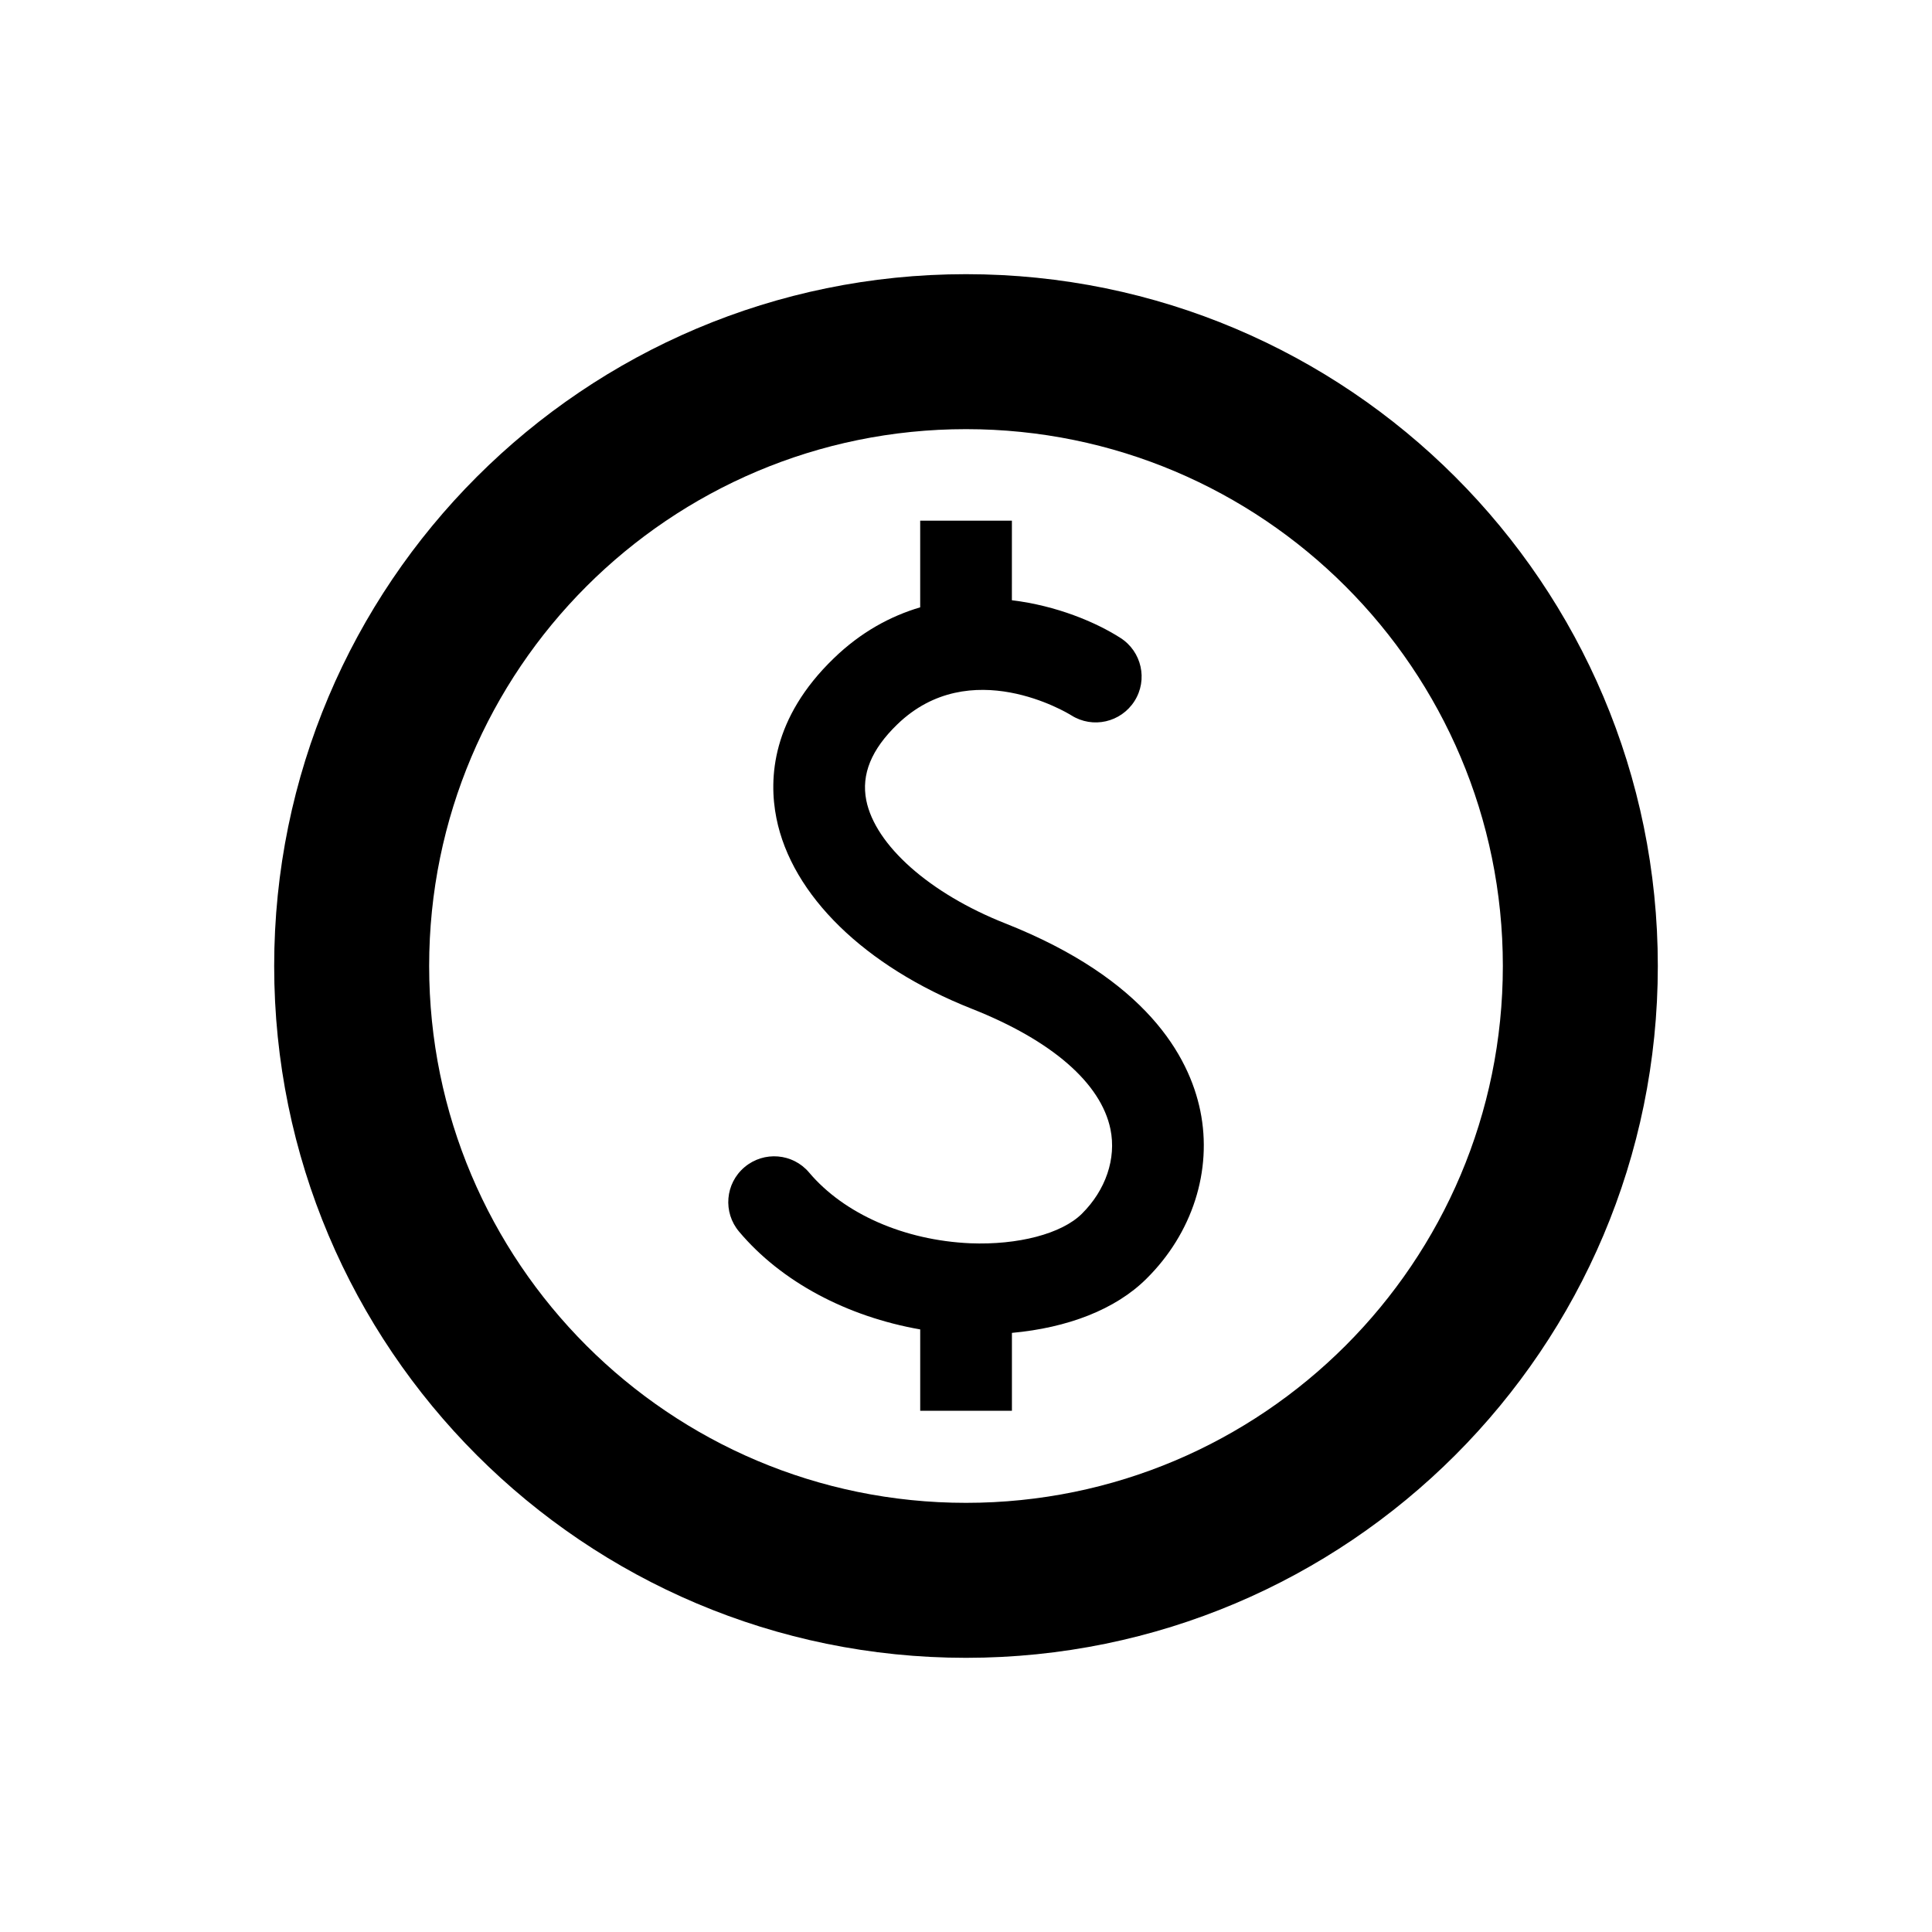
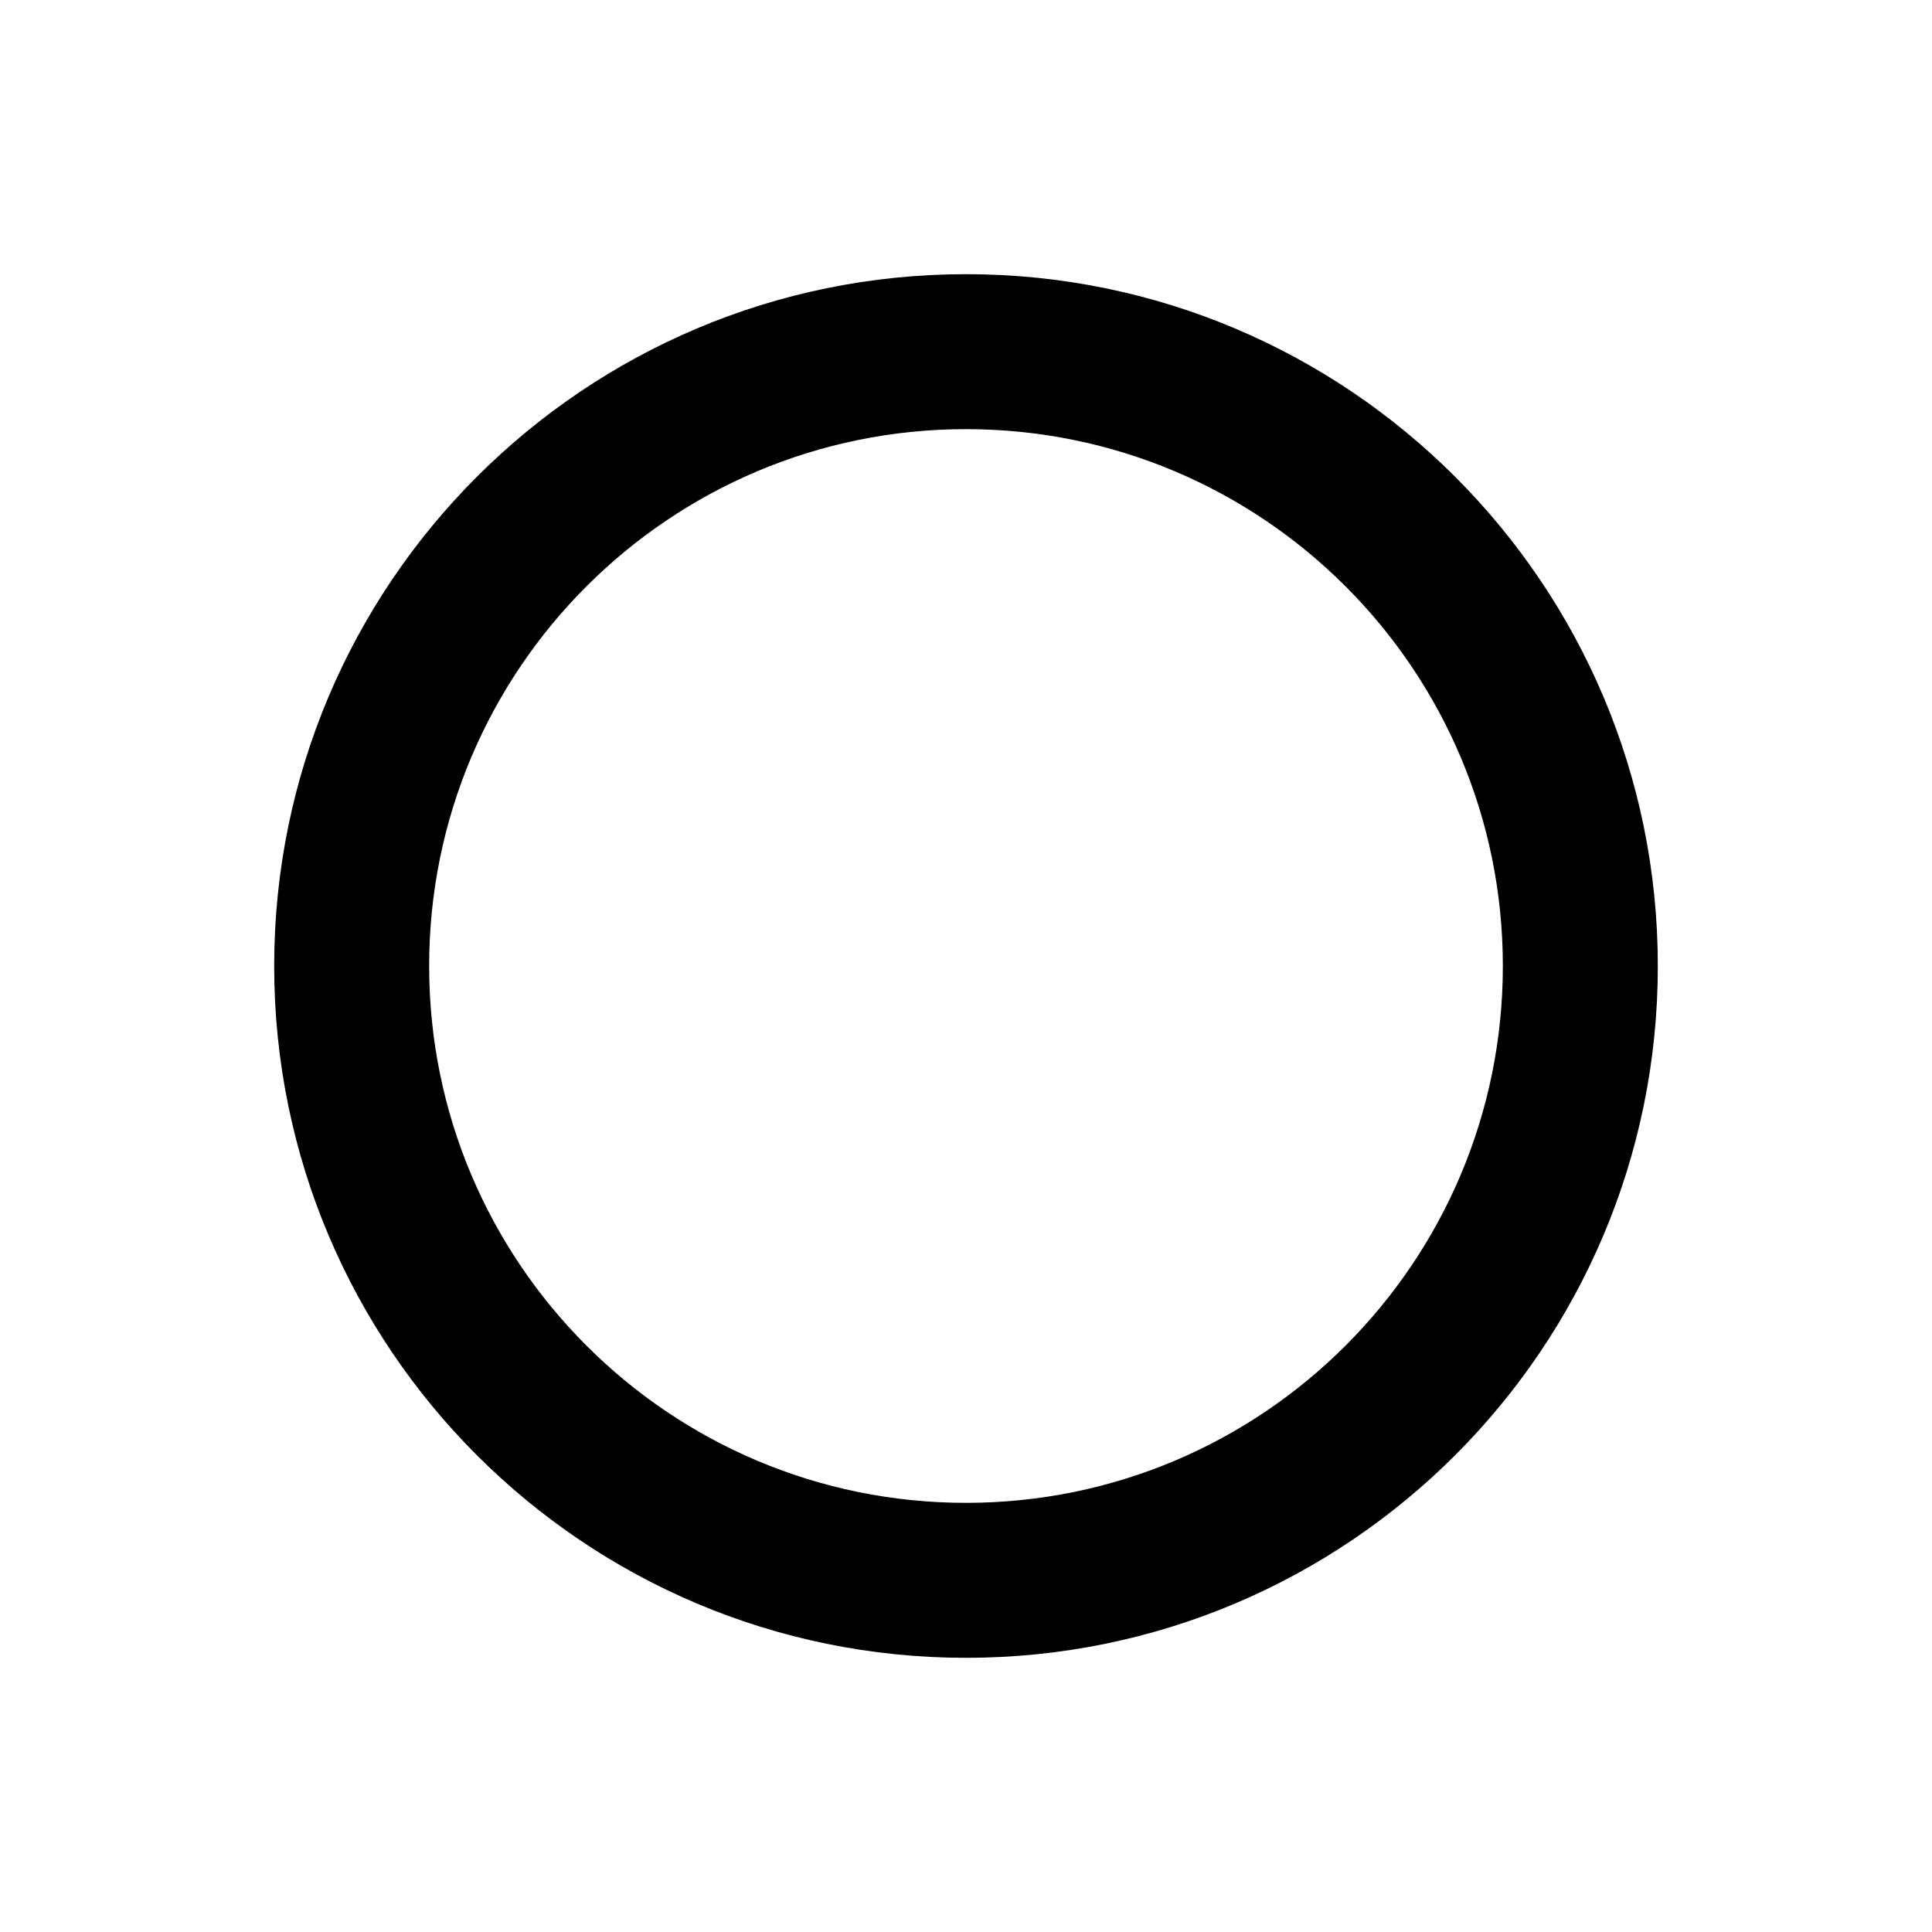
<svg xmlns="http://www.w3.org/2000/svg" fill="#000000" width="800px" height="800px" version="1.1" viewBox="144 144 512 512">
  <g>
    <path d="m400 216.66c-101.25 0-183.34 82.094-183.34 183.34s82.094 183.34 183.34 183.34 183.34-82.09 183.34-183.34-82.09-183.34-183.34-183.34zm0 325.61c-78.562 0-142.27-63.711-142.27-142.27s63.711-142.27 142.27-142.27 142.27 63.711 142.27 142.27c-0.004 78.566-63.711 142.27-142.27 142.27z" />
-     <path d="m410.39 388.7c-20.016-7.91-34.457-20.719-36.824-32.641-1.344-6.856 1.344-13.449 8.258-20.121 19.281-18.625 45.023-3.039 46.105-2.352 5.664 3.559 13.113 1.863 16.719-3.785 3.602-5.648 1.922-13.16-3.742-16.762-6.473-4.137-16.871-8.535-28.746-9.969l0.004-21.086h-24.305v22.961c-7.879 2.336-15.711 6.551-22.93 13.543-16.352 15.801-17.281 31.738-15.176 42.32 4.062 20.426 23.375 39.281 51.723 50.504 21.25 8.383 34.305 19.738 36.809 31.953 1.586 7.754-1.25 16.121-7.586 22.398-5.359 5.312-16.945 8.32-29.57 7.816-17.496-0.777-33.449-7.785-42.703-18.746-4.305-5.113-11.969-5.769-17.113-1.434-5.129 4.32-5.785 11.984-1.434 17.113 11.191 13.297 28.609 22.504 47.984 25.895v21.559h24.305v-20.641c14.734-1.344 27.434-6.184 35.617-14.32 12.215-12.062 17.543-28.719 14.305-44.535-2.981-14.512-14.371-34.906-51.699-49.672z" />
  </g>
</svg>